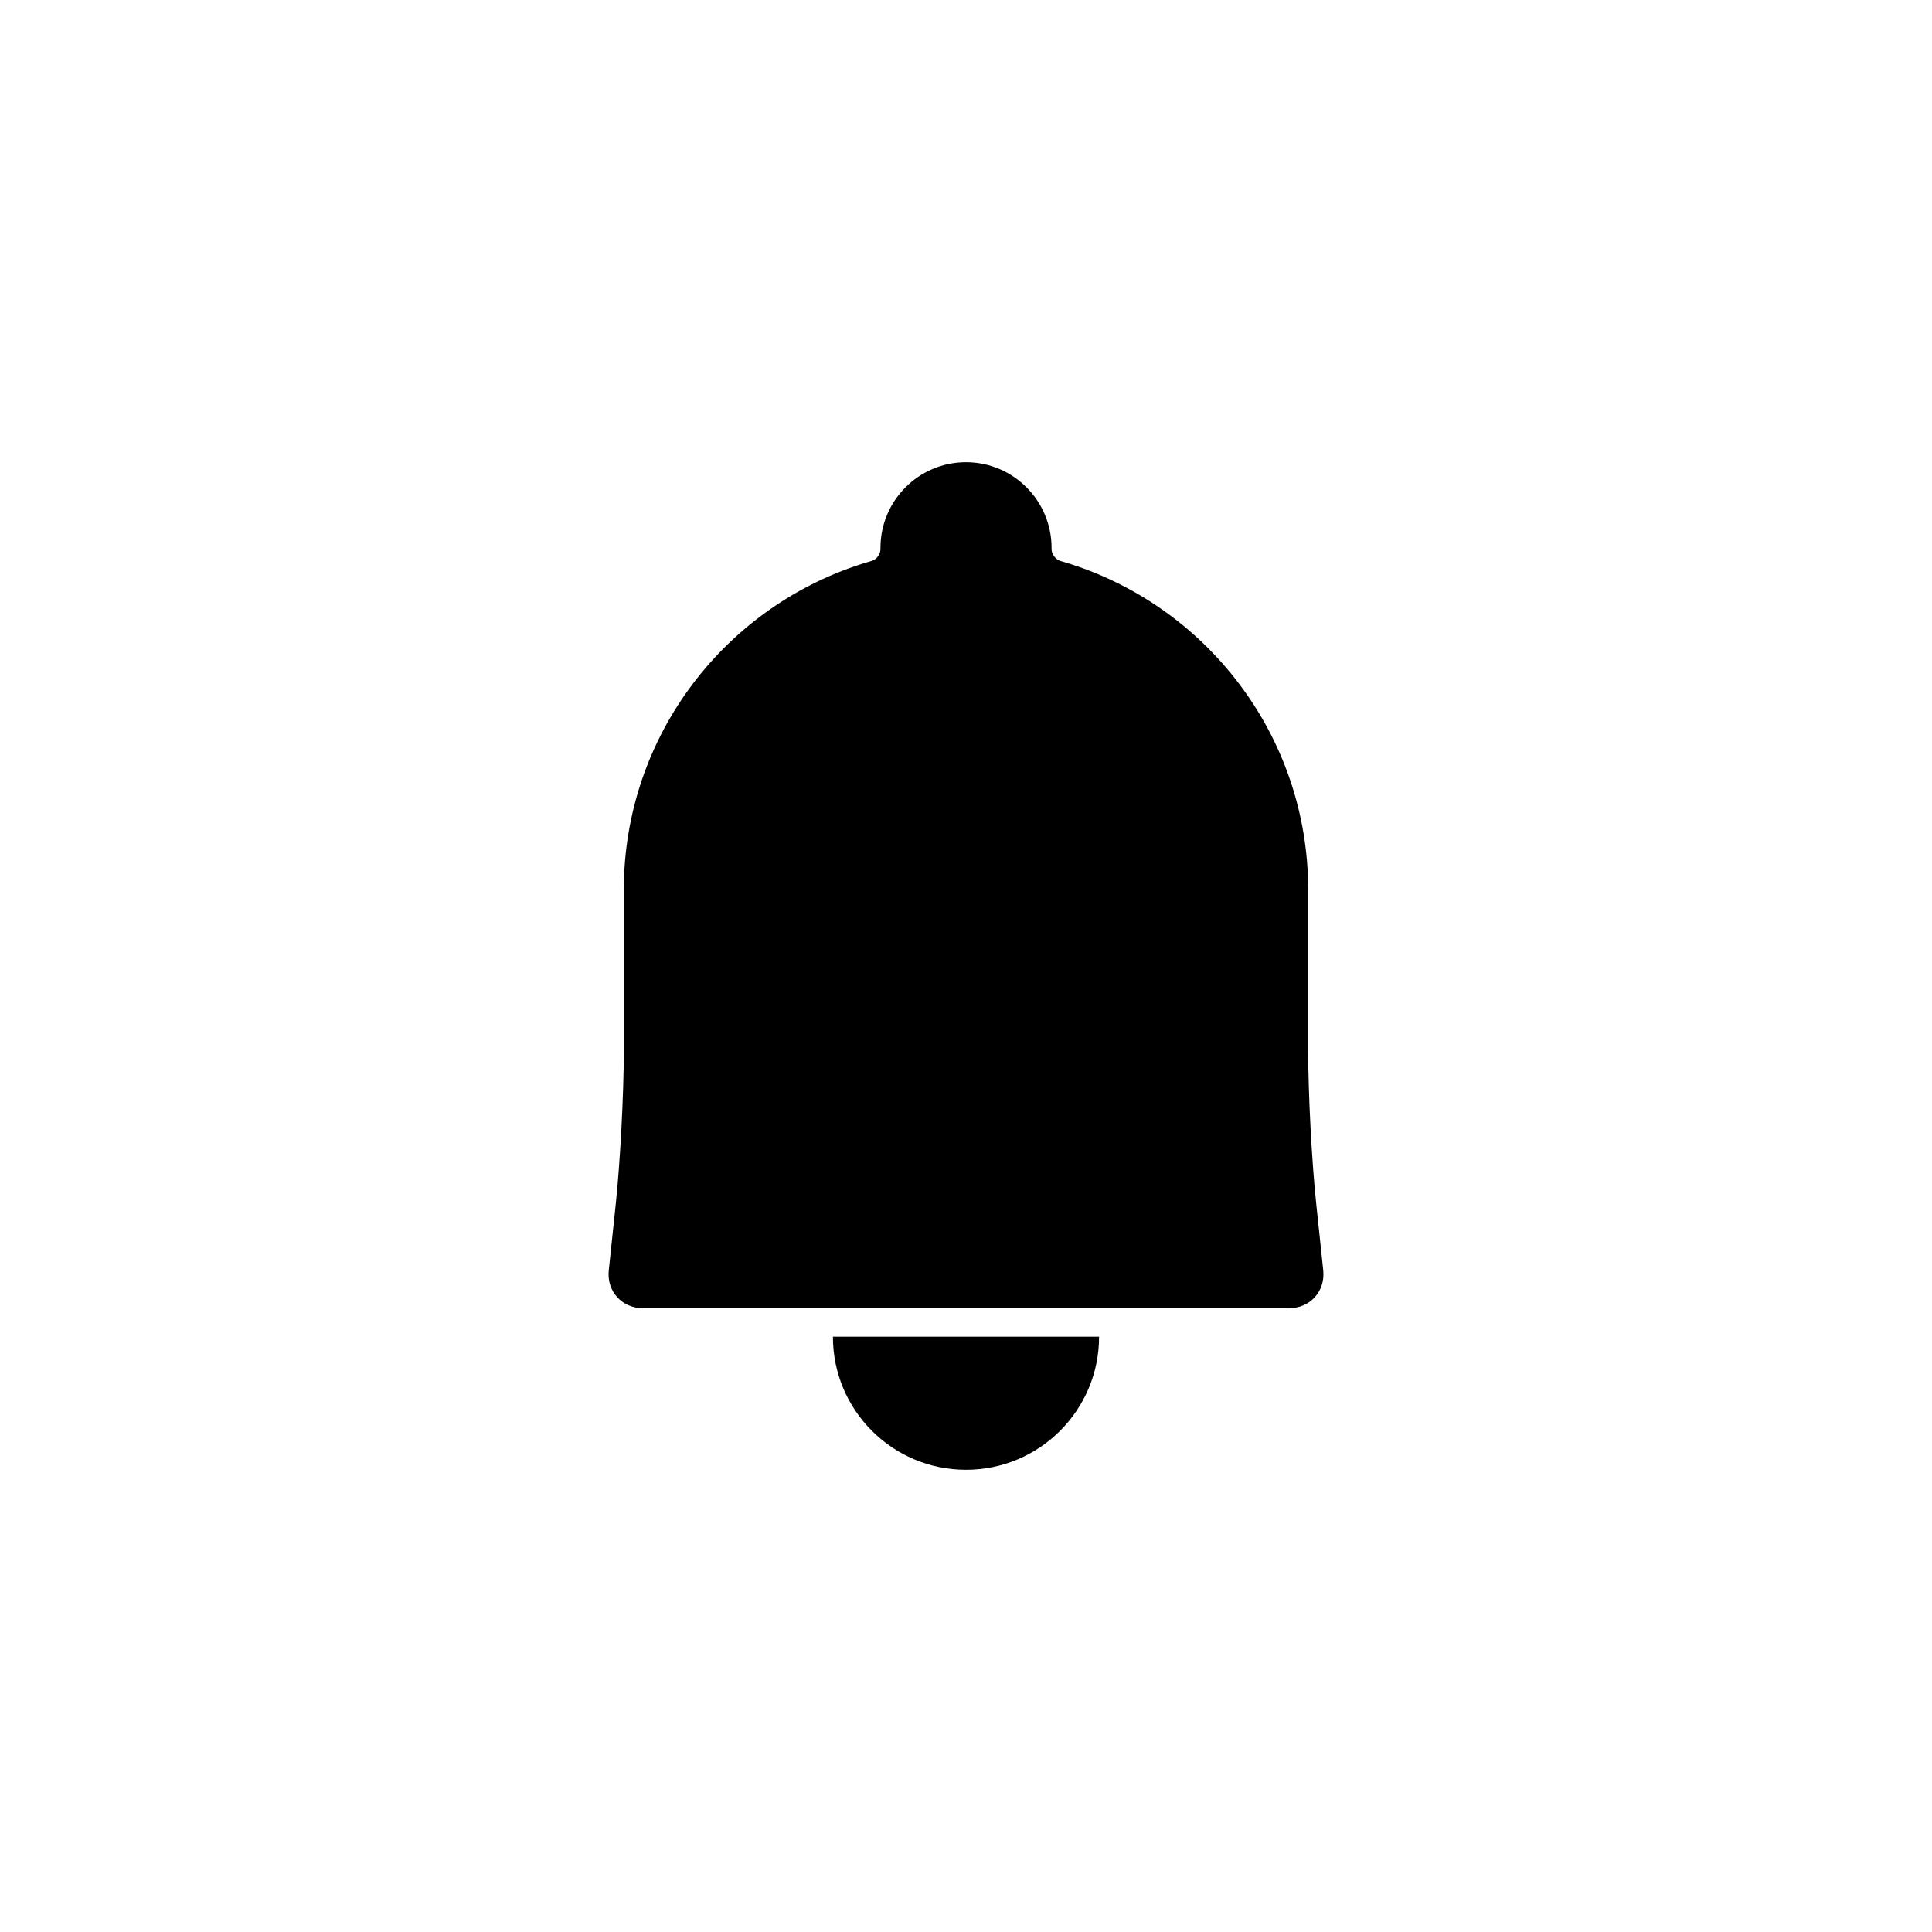
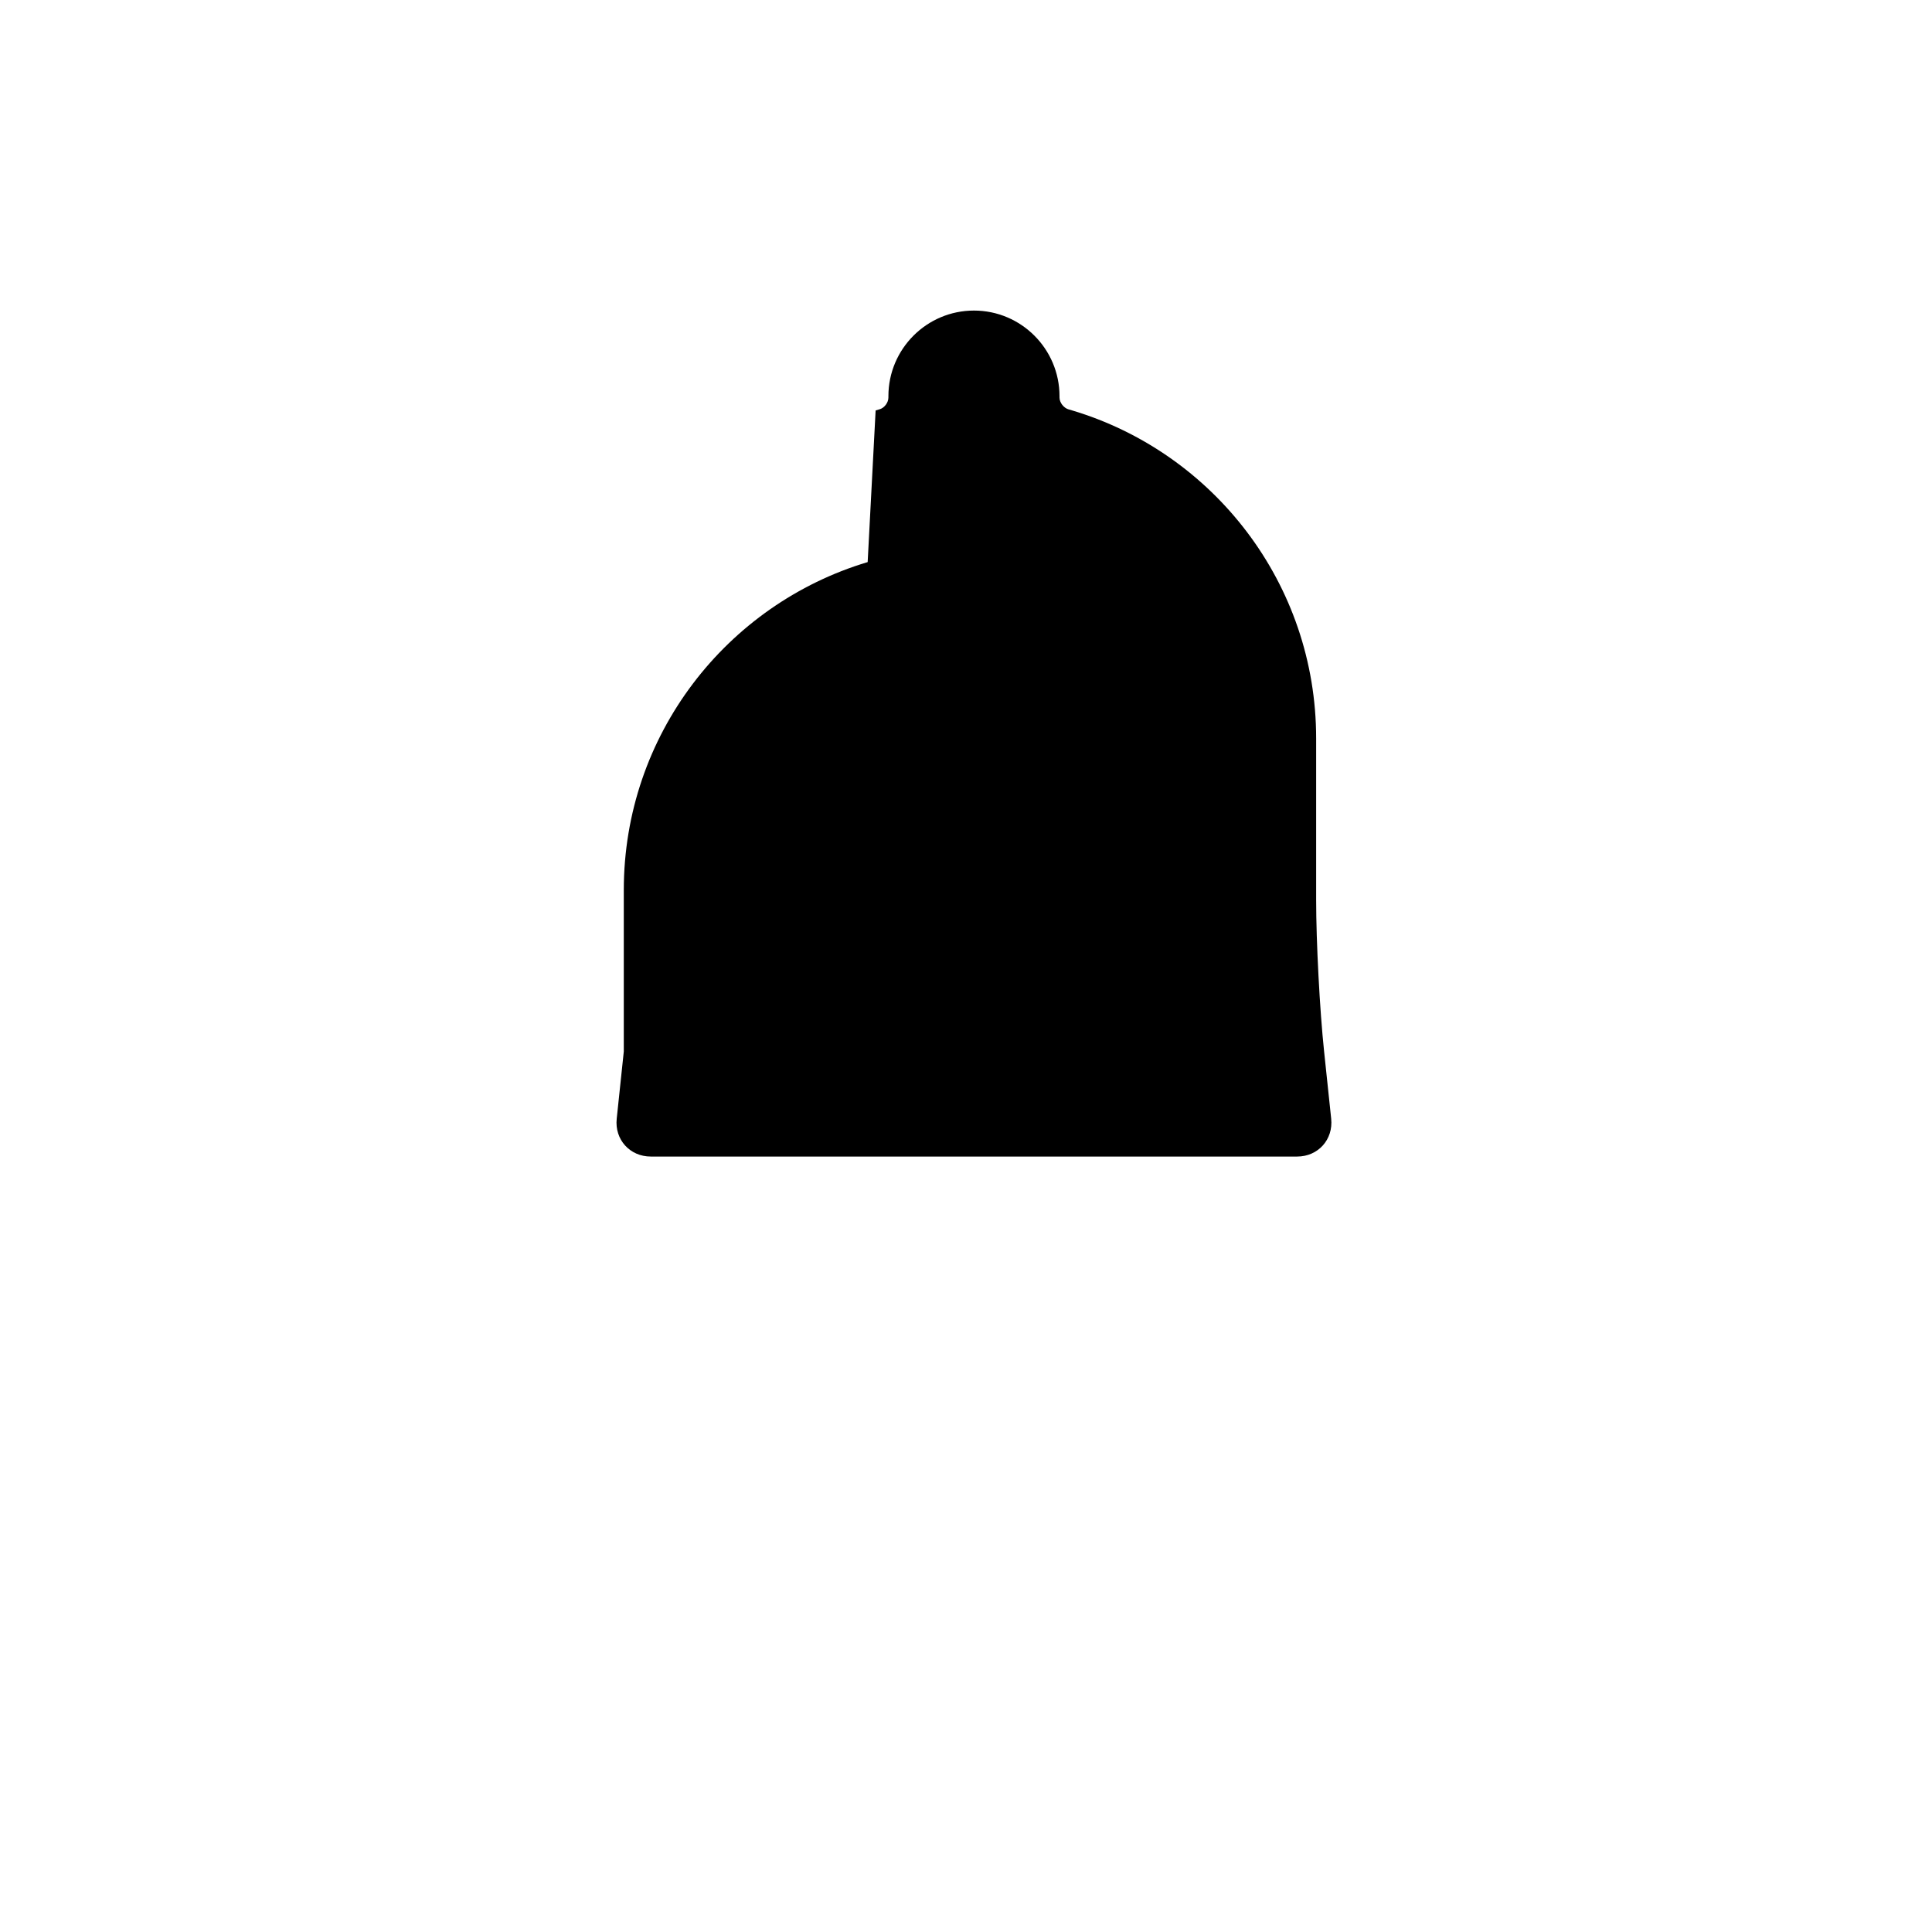
<svg xmlns="http://www.w3.org/2000/svg" fill="#000000" width="800px" height="800px" version="1.1" viewBox="144 144 512 512">
  <g fill-rule="evenodd">
-     <path d="m364.73 498.24c0 19.477 15.789 35.266 35.27 35.266 19.477 0 35.266-15.789 35.266-35.266" />
-     <path d="m373.94 292.96c-37.383 11.191-64.629 45.844-64.629 86.922v42.777c0 11.137-0.949 29.168-2.106 40.188l-1.875 17.809c-0.586 5.539 3.484 10.031 9.035 10.031h171.27c5.57 0 9.617-4.504 9.035-10.031l-1.875-17.809c-1.164-11.059-2.109-29.059-2.109-40.188v-42.777c0-41.07-27.273-75.766-64.703-86.941-1.094-0.328-0.844-0.242-0.844-0.242-1.363-0.375-2.465-1.836-2.465-3.172v-0.348c0-12.492-10.152-22.688-22.672-22.688-12.496 0-22.672 10.156-22.672 22.688v0.348c0 1.375-1.078 2.785-2.383 3.144 0 0 0.117-0.047-1.004 0.289z" />
+     <path d="m373.94 292.96c-37.383 11.191-64.629 45.844-64.629 86.922v42.777l-1.875 17.809c-0.586 5.539 3.484 10.031 9.035 10.031h171.27c5.57 0 9.617-4.504 9.035-10.031l-1.875-17.809c-1.164-11.059-2.109-29.059-2.109-40.188v-42.777c0-41.07-27.273-75.766-64.703-86.941-1.094-0.328-0.844-0.242-0.844-0.242-1.363-0.375-2.465-1.836-2.465-3.172v-0.348c0-12.492-10.152-22.688-22.672-22.688-12.496 0-22.672 10.156-22.672 22.688v0.348c0 1.375-1.078 2.785-2.383 3.144 0 0 0.117-0.047-1.004 0.289z" />
  </g>
</svg>